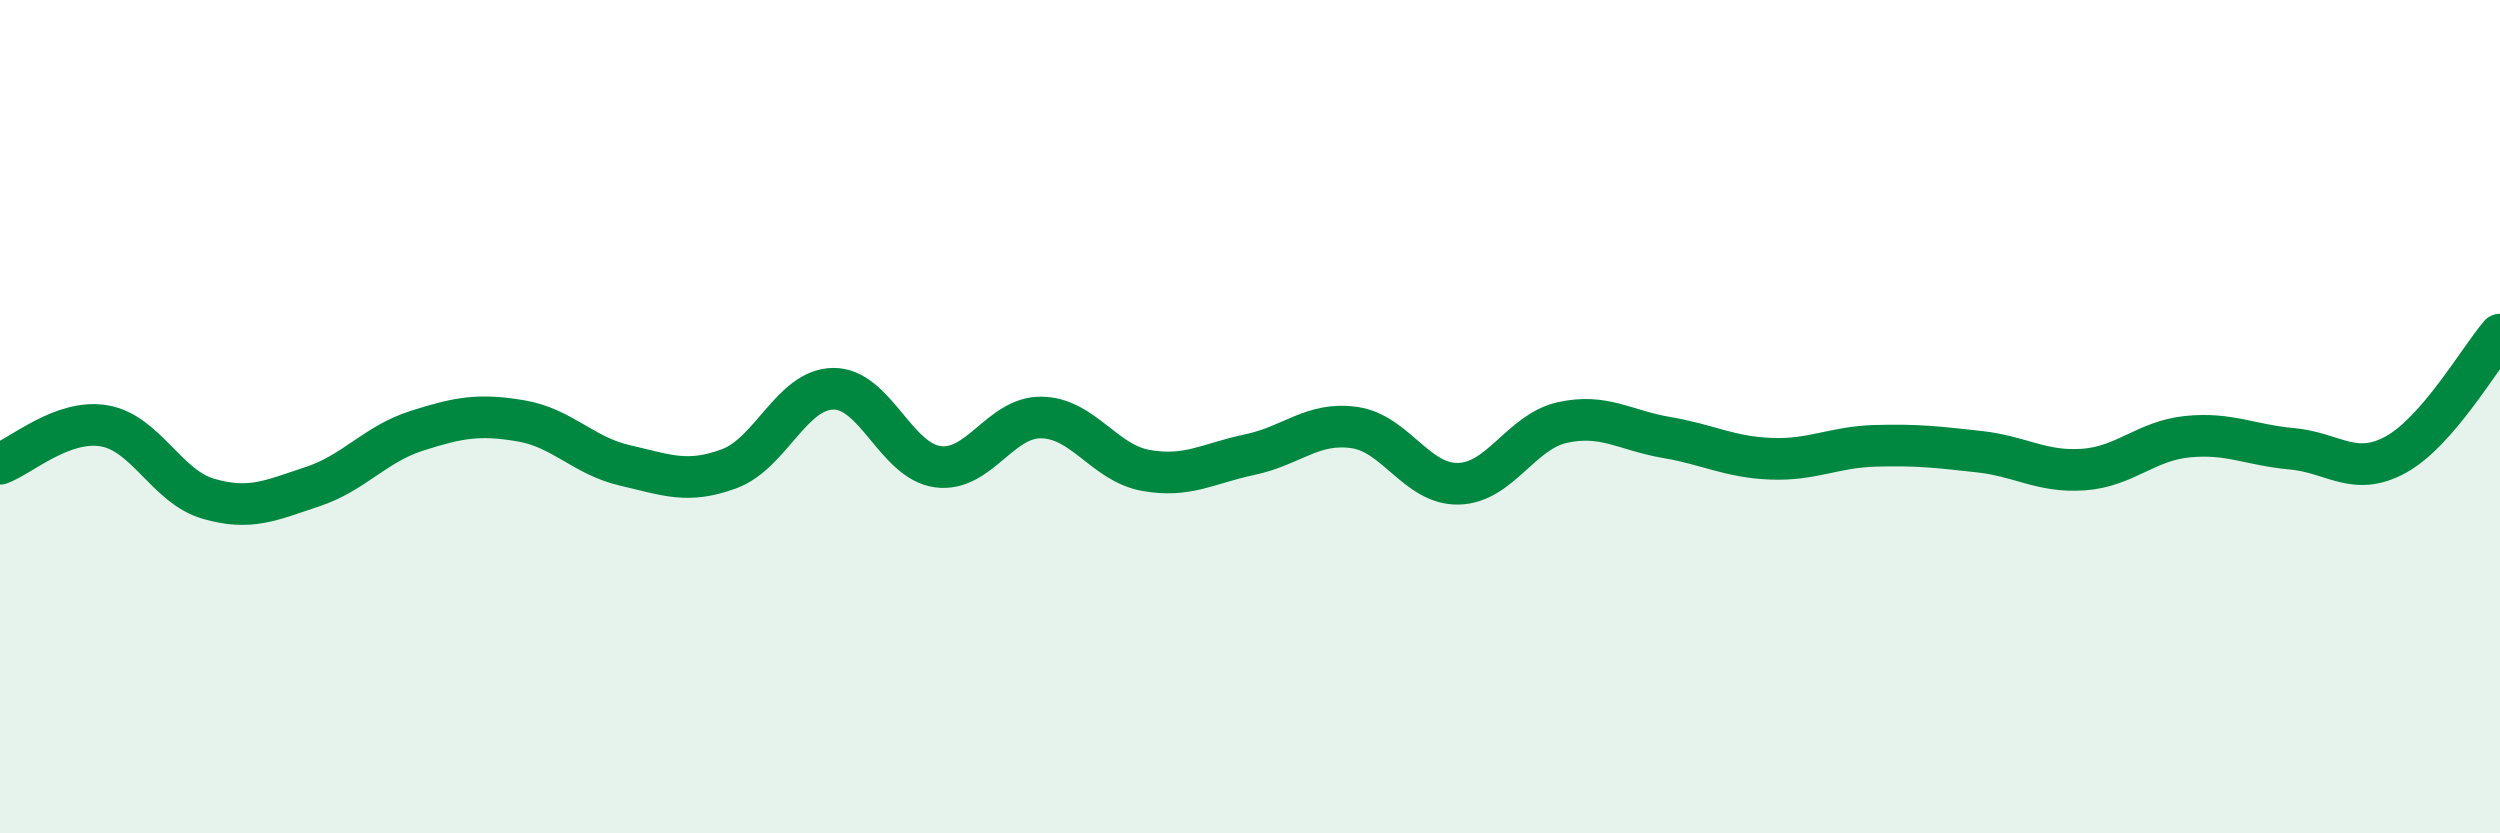
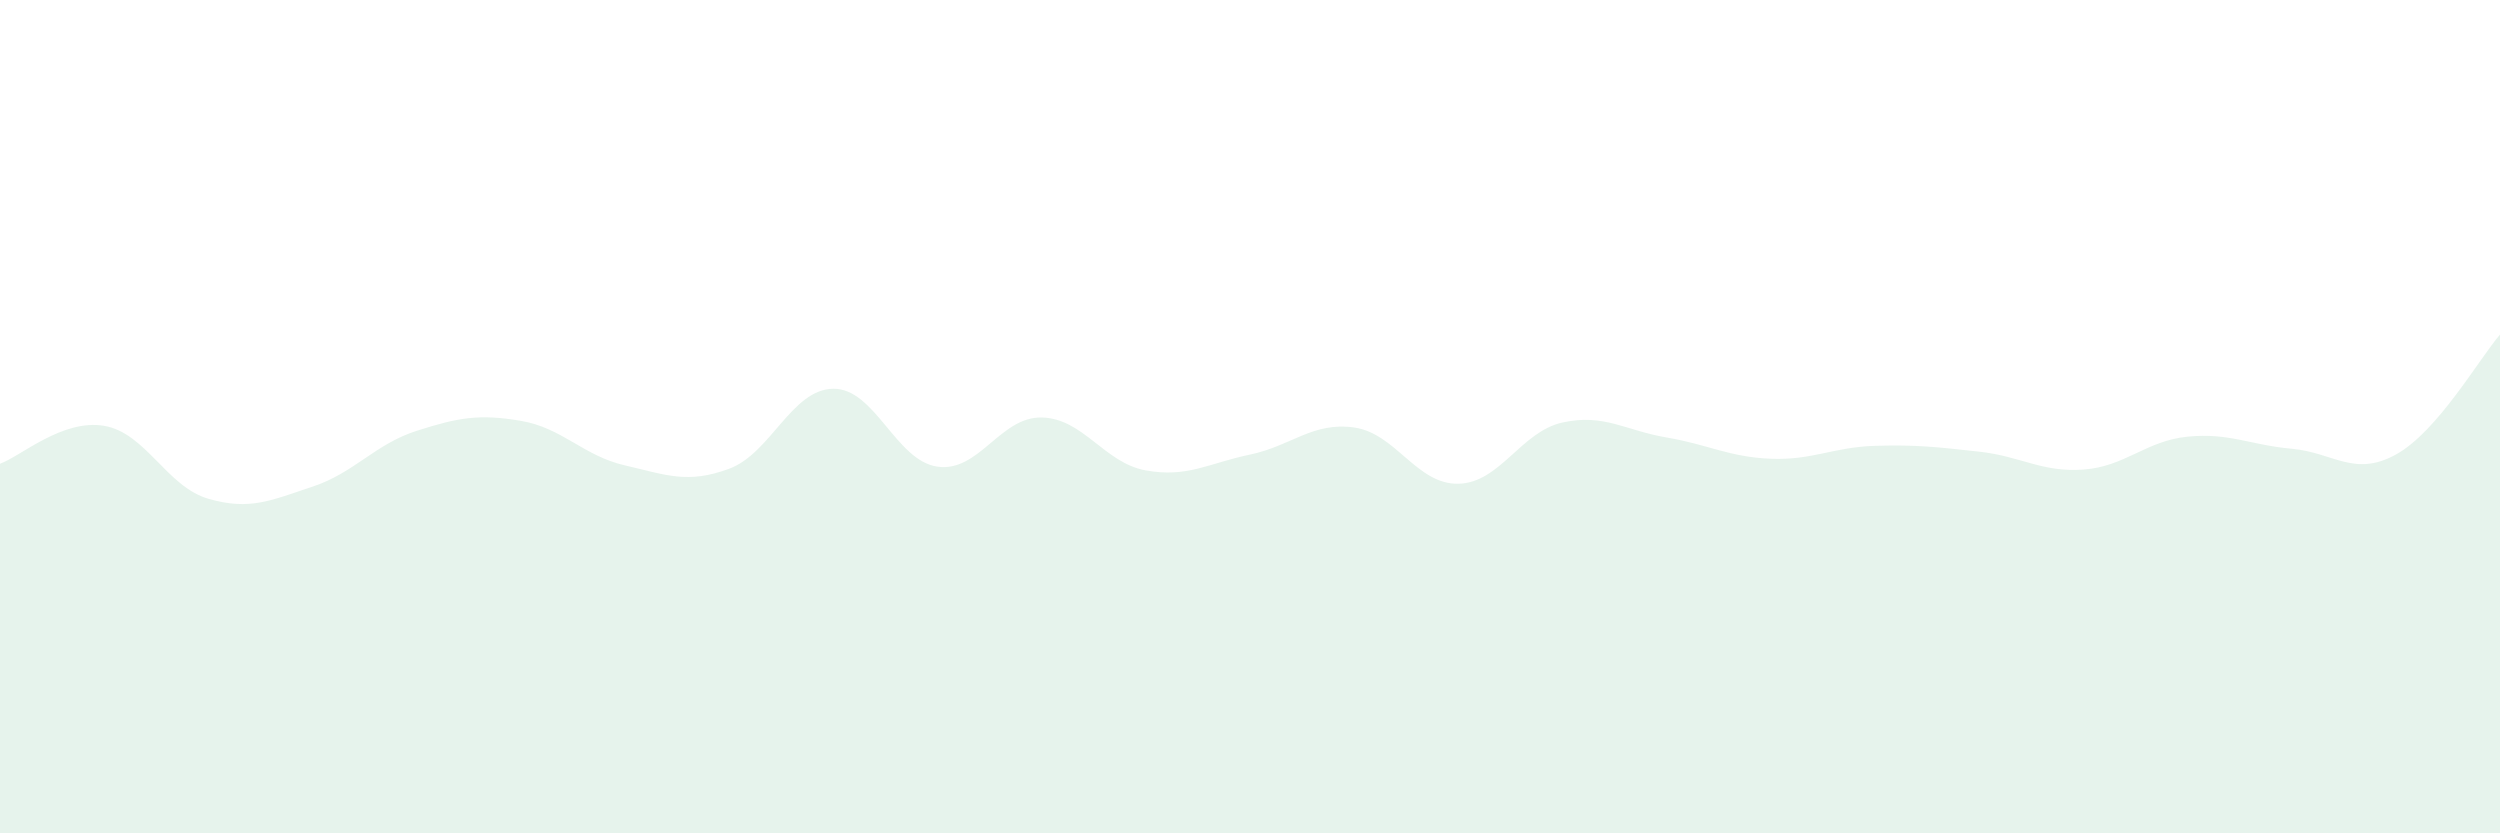
<svg xmlns="http://www.w3.org/2000/svg" width="60" height="20" viewBox="0 0 60 20">
  <path d="M 0,11.13 C 0.5,10.95 1.5,10.05 2.5,10.22 C 3.5,10.39 4,11.68 5,11.97 C 6,12.26 6.5,12.01 7.5,11.68 C 8.5,11.35 9,10.66 10,10.34 C 11,10.02 11.5,9.93 12.5,10.1 C 13.5,10.27 14,10.94 15,11.17 C 16,11.4 16.5,11.62 17.5,11.25 C 18.5,10.88 19,9.34 20,9.33 C 21,9.32 21.5,11.06 22.5,11.2 C 23.5,11.34 24,10 25,10.02 C 26,10.04 26.5,11.11 27.5,11.29 C 28.5,11.47 29,11.12 30,10.91 C 31,10.7 31.5,10.12 32.5,10.26 C 33.5,10.4 34,11.63 35,11.61 C 36,11.59 36.5,10.36 37.5,10.14 C 38.5,9.92 39,10.33 40,10.5 C 41,10.67 41.5,10.97 42.5,11.01 C 43.5,11.05 44,10.73 45,10.7 C 46,10.67 46.5,10.73 47.5,10.84 C 48.5,10.95 49,11.34 50,11.27 C 51,11.2 51.5,10.58 52.5,10.48 C 53.5,10.38 54,10.68 55,10.77 C 56,10.86 56.5,11.46 57.5,10.91 C 58.5,10.36 59.5,8.61 60,8.03L60 20L0 20Z" fill="#008740" opacity="0.1" stroke-linecap="round" stroke-linejoin="round" />
-   <path d="M 0,11.13 C 0.5,10.95 1.5,10.05 2.5,10.22 C 3.5,10.39 4,11.68 5,11.97 C 6,12.26 6.5,12.01 7.5,11.68 C 8.5,11.35 9,10.66 10,10.34 C 11,10.02 11.5,9.93 12.5,10.1 C 13.5,10.27 14,10.94 15,11.17 C 16,11.4 16.5,11.62 17.5,11.25 C 18.5,10.88 19,9.34 20,9.33 C 21,9.32 21.5,11.06 22.5,11.2 C 23.5,11.34 24,10 25,10.02 C 26,10.04 26.5,11.11 27.5,11.29 C 28.5,11.47 29,11.12 30,10.91 C 31,10.7 31.5,10.12 32.5,10.26 C 33.5,10.4 34,11.63 35,11.61 C 36,11.59 36.5,10.36 37.5,10.14 C 38.5,9.92 39,10.33 40,10.5 C 41,10.67 41.5,10.97 42.5,11.01 C 43.5,11.05 44,10.73 45,10.7 C 46,10.67 46.5,10.73 47.5,10.84 C 48.5,10.95 49,11.34 50,11.27 C 51,11.2 51.5,10.58 52.5,10.48 C 53.5,10.38 54,10.68 55,10.77 C 56,10.86 56.5,11.46 57.5,10.91 C 58.5,10.36 59.5,8.61 60,8.03" stroke="#008740" stroke-width="1" fill="none" stroke-linecap="round" stroke-linejoin="round" />
</svg>